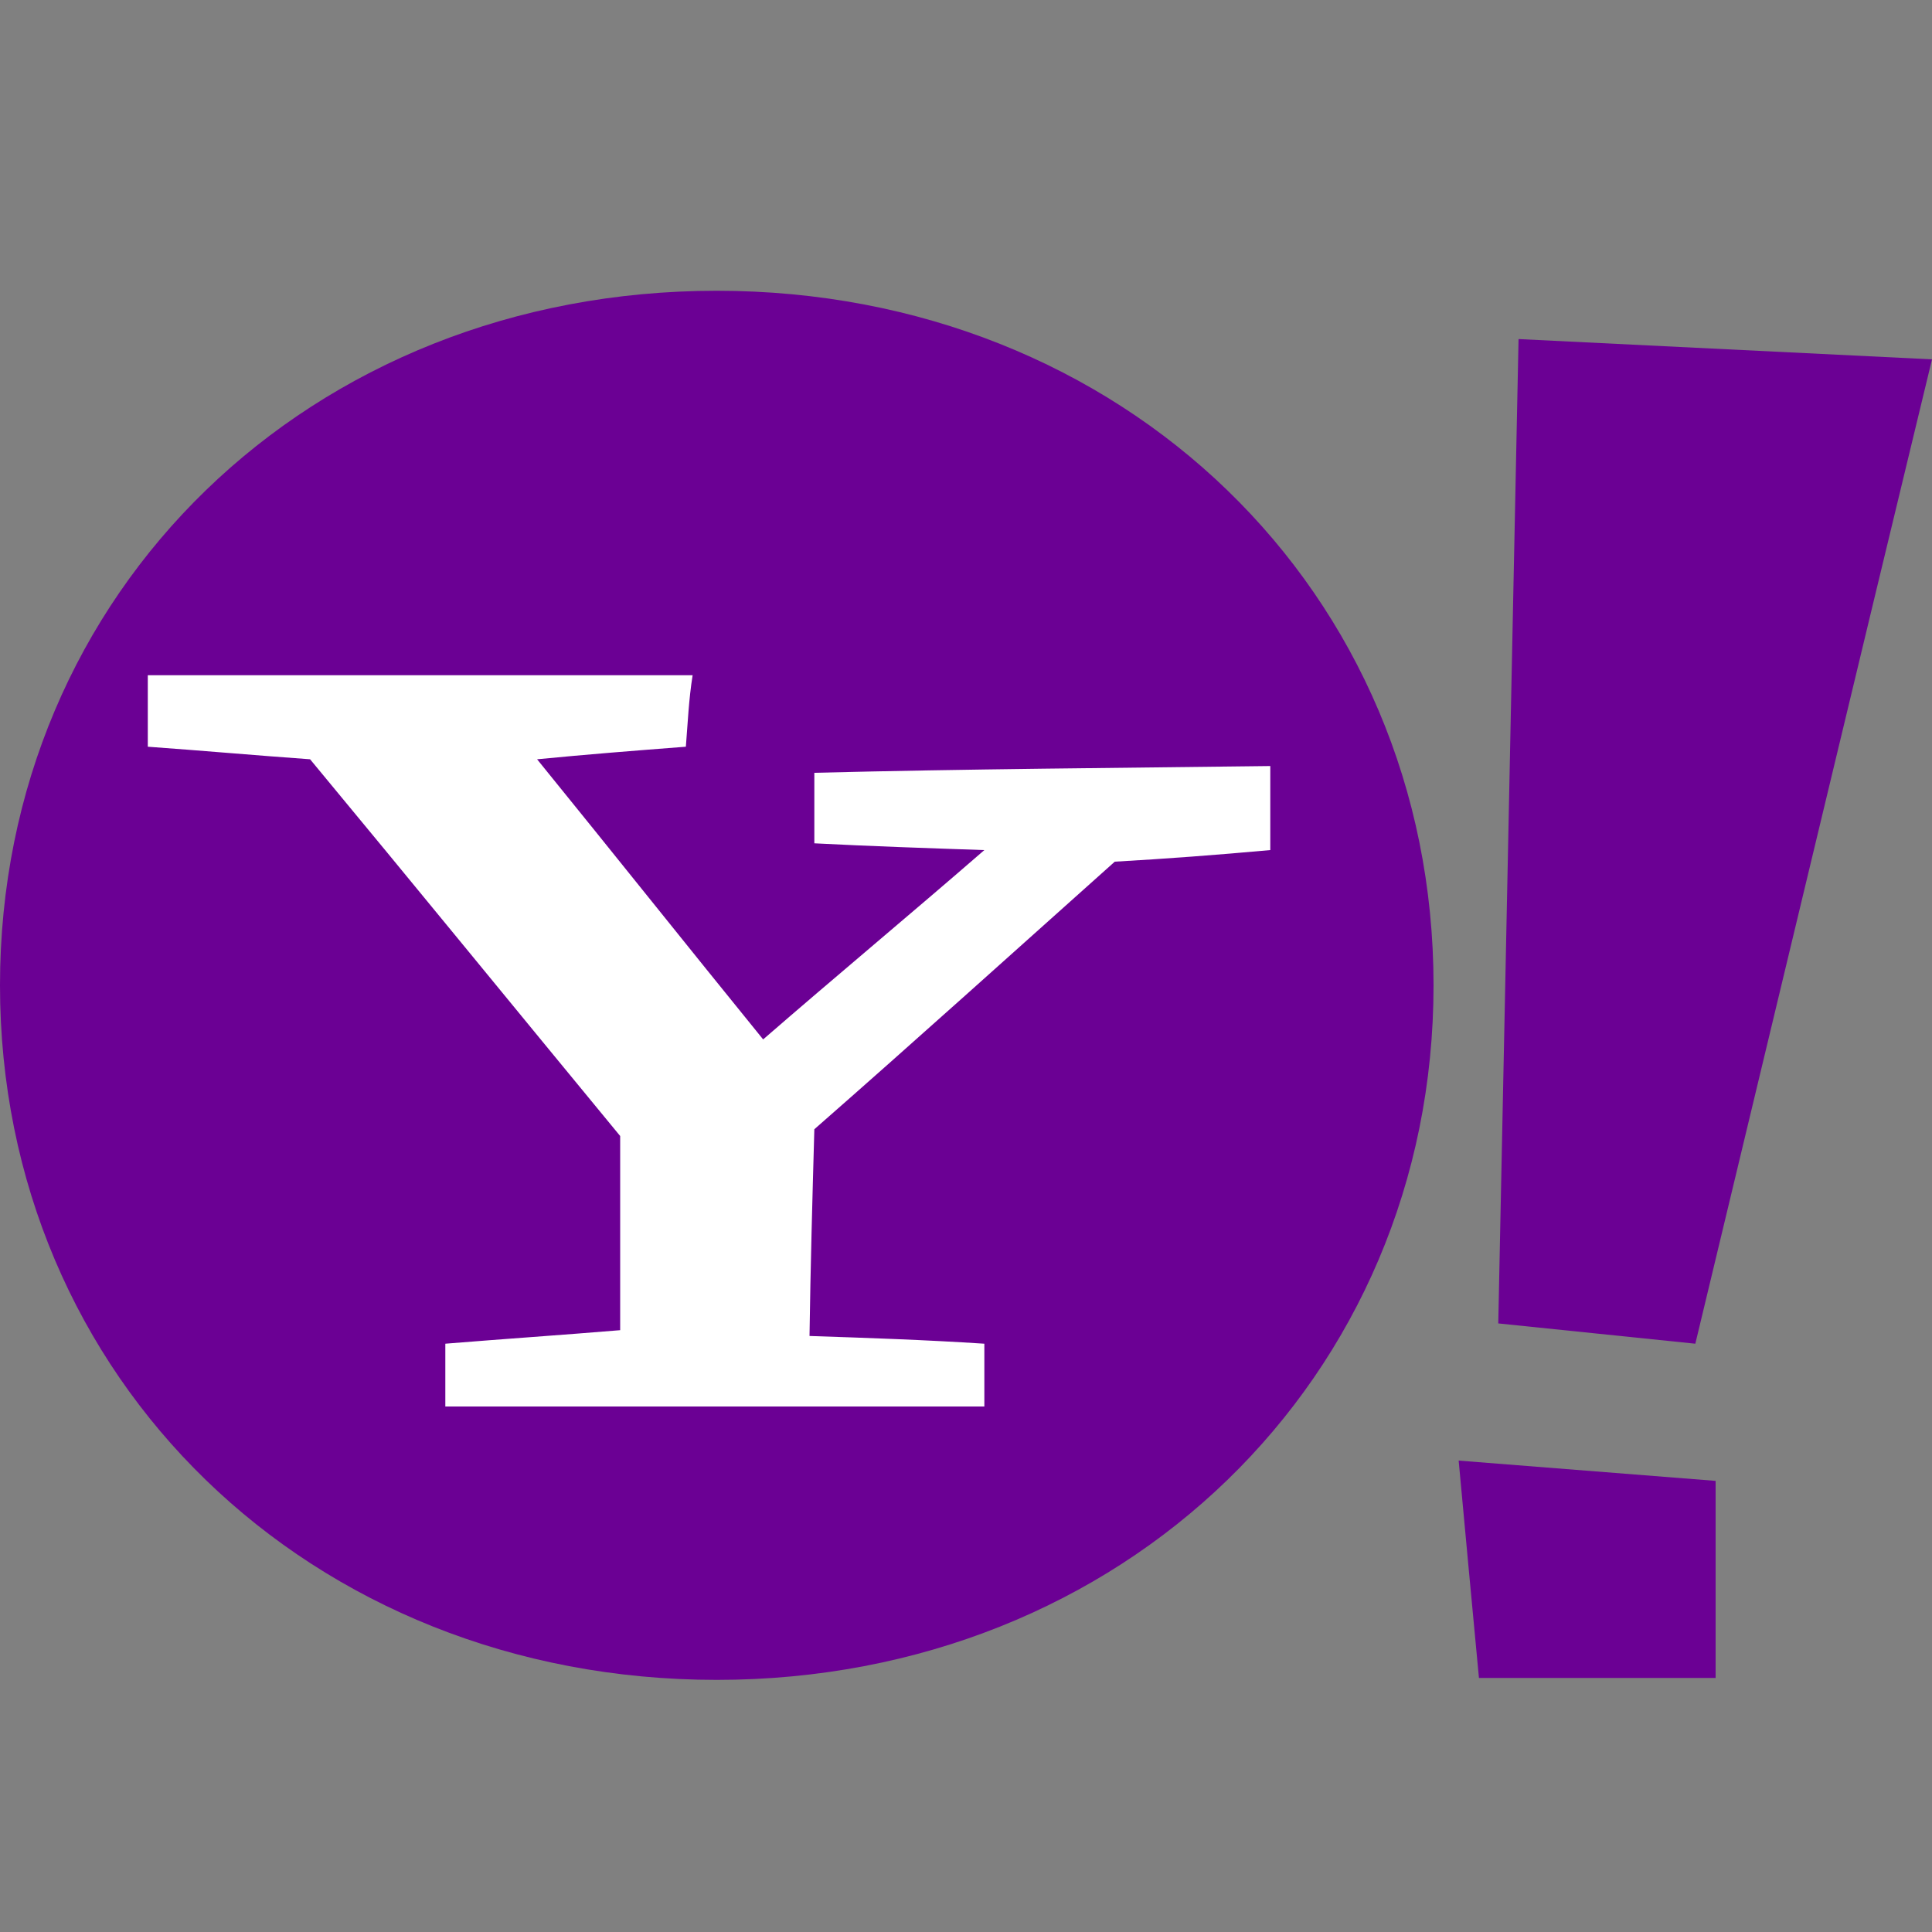
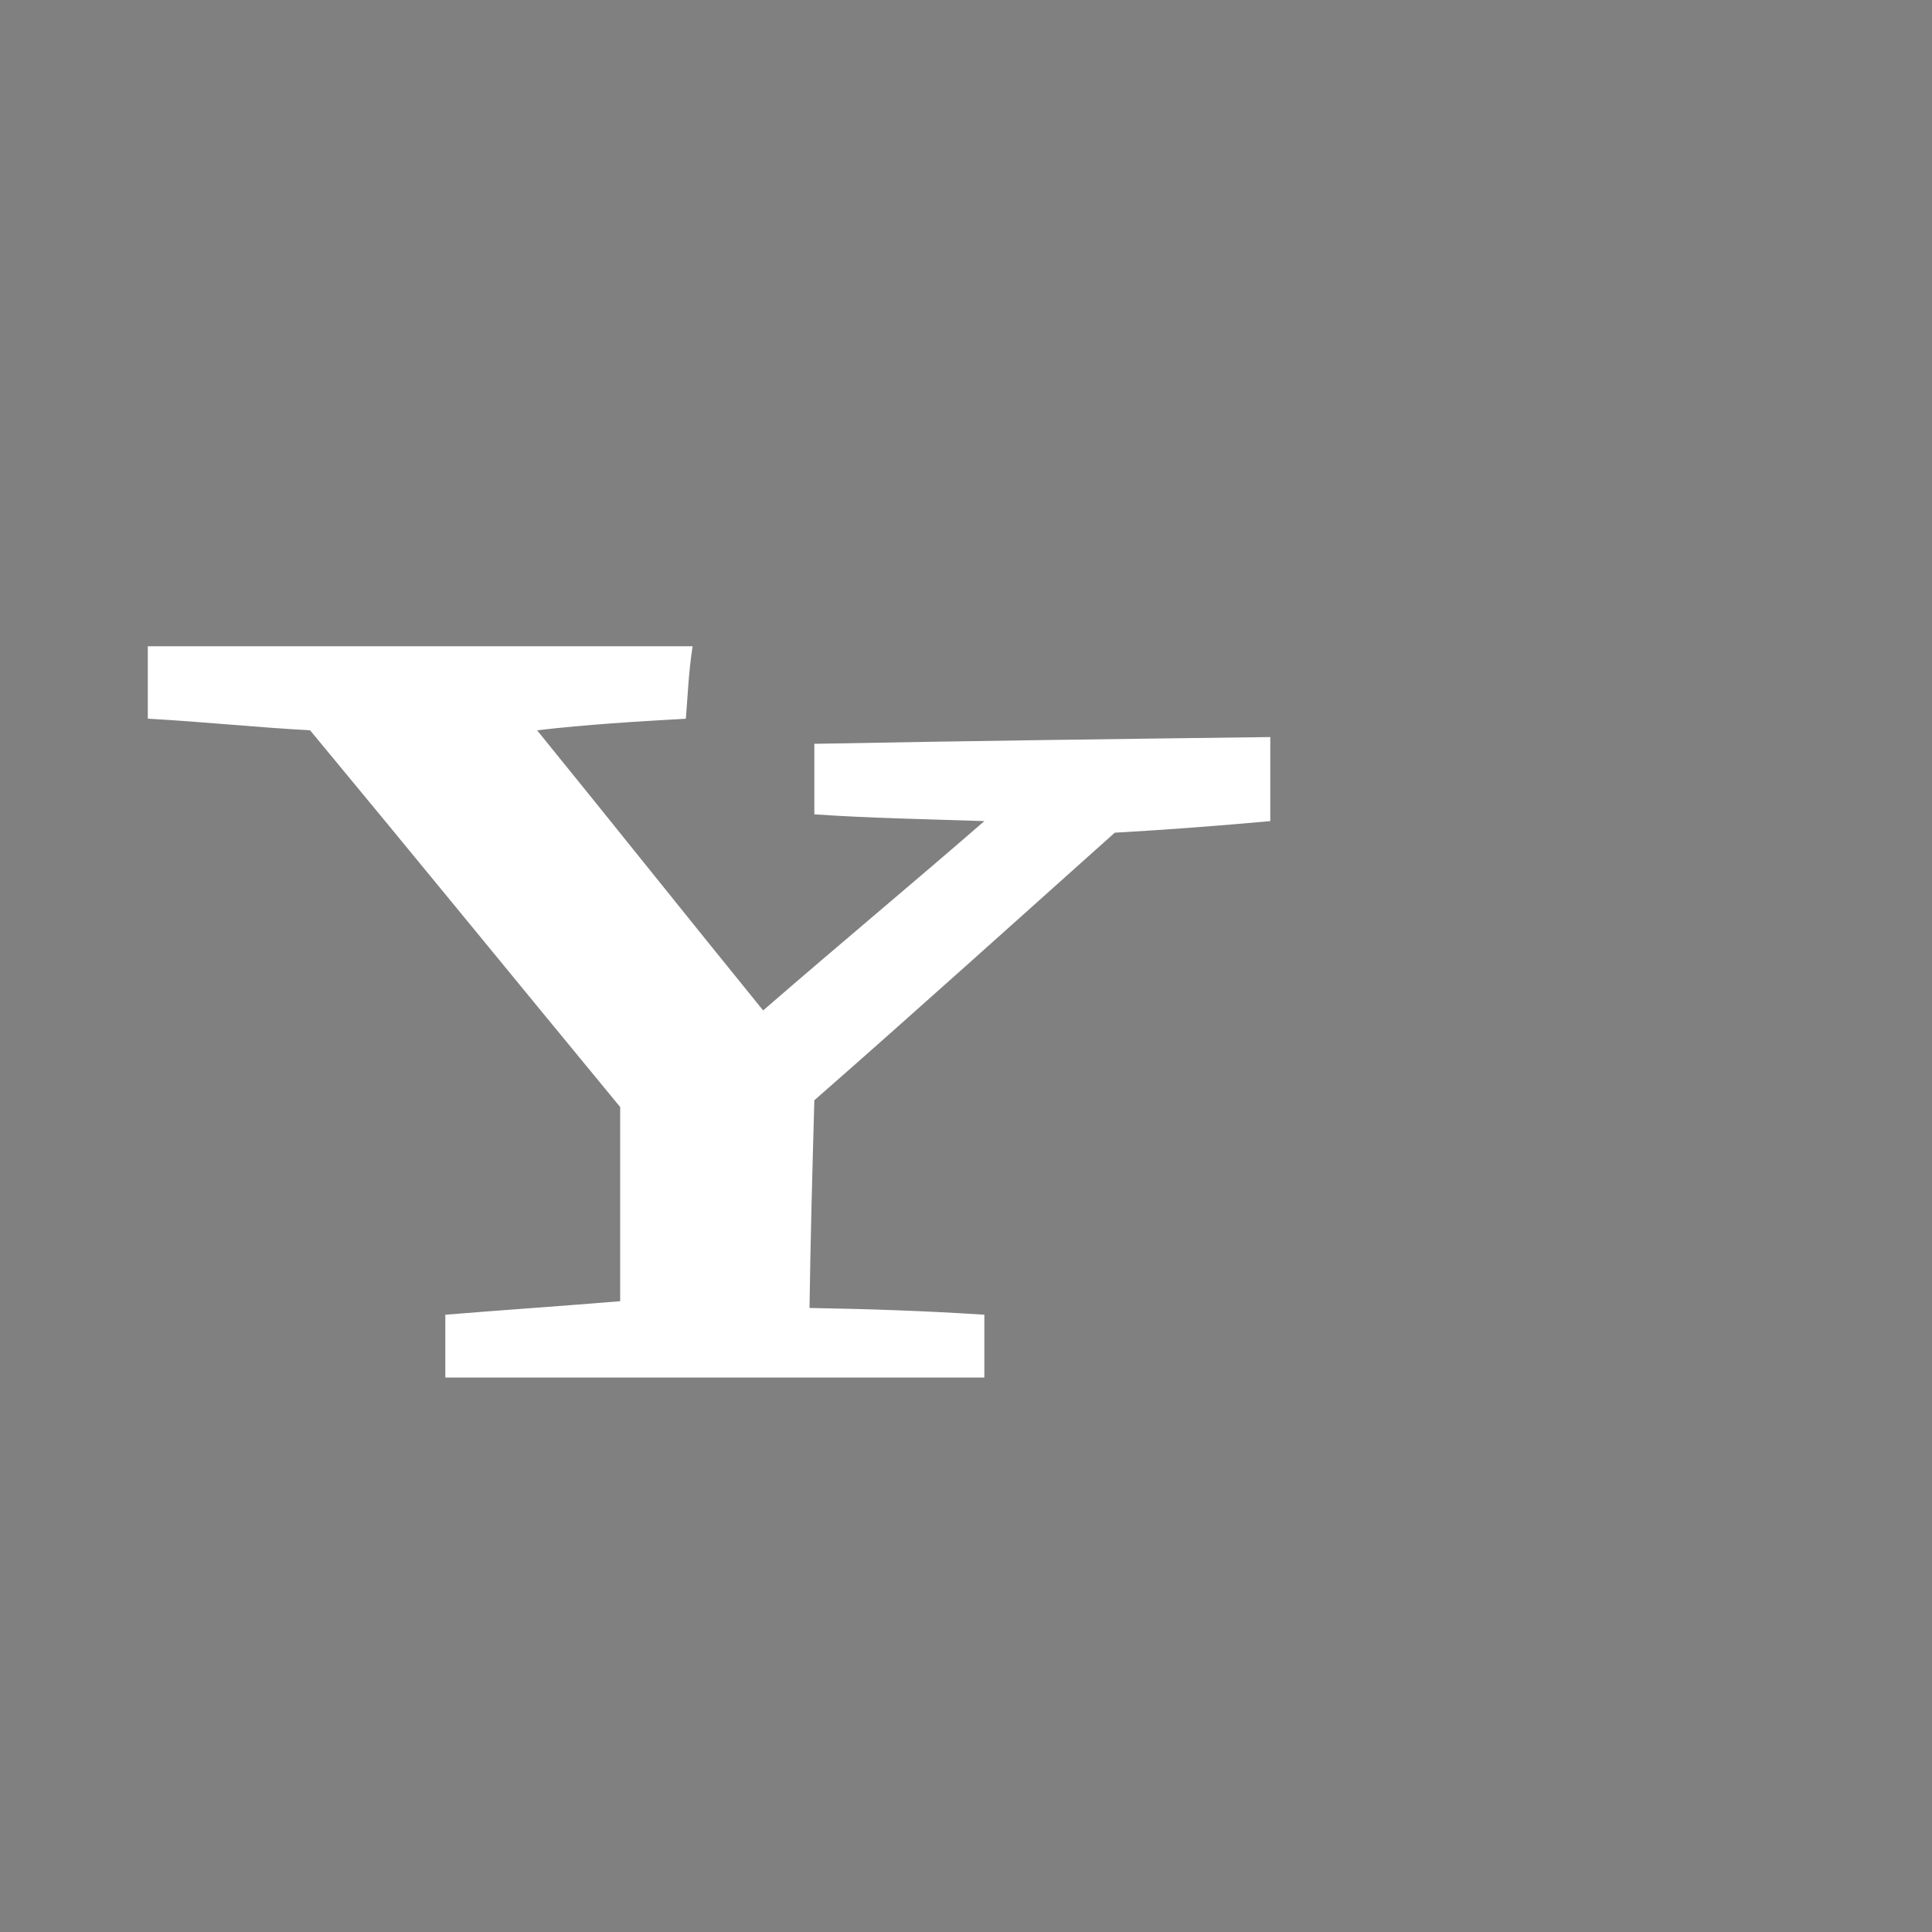
<svg xmlns="http://www.w3.org/2000/svg" version="1.2" viewBox="0 0 200 200" width="47" height="47">
  <rect x="0" y="0" width="200" height="200" fill="#808080" stroke="none" />
  <title>Yahoo</title>
  <style>
		.s0 { fill: #ffffff } 
		.s1 { fill: #6b0094 } 
	</style>
  <g id="g44">
    <g id="id2">
      <g id="bg-id2">
			</g>
      <g id="bo-id2">
			</g>
    </g>
  </g>
  <g id="g3970">
    <g id="g3956">
      <g id="g63">
        <g id="id4">
          <path id="path66" class="s0" d="m71 74.4c0.2-2.5 0.3-5 0.7-7.5q-28.2 0-56.4 0c0 2.5 0 5 0 7.5 5.6 0.3 11.2 0.9 16.8 1.2 10.7 12.9 21.3 25.9 32.1 39 0 6.8 0 13.3 0 20.1-6 0.5-12 0.9-18.1 1.4 0 2.1 0 4.4 0 6.5 18.7 0 37.3 0 55.8 0 0-2.1 0-4.4 0-6.5-6.1-0.4-12.1-0.6-18.1-0.7 0.1-7.1 0.3-14.4 0.5-21.5 10.5-9.2 20.8-18.5 31.1-27.7 5.3-0.3 10.6-0.7 16.1-1.2 0-2.8 0-5.8 0-8.7-15.8 0.2-31.4 0.4-47.2 0.7 0 2.5 0 4.8 0 7.3 5.8 0.4 11.7 0.5 17.6 0.7-7.6 6.6-15.3 13-22.9 19.6-7.8-9.6-15.6-19.4-23.4-29 5.1-0.6 10.2-0.9 15.4-1.2z" />
        </g>
      </g>
    </g>
  </g>
  <g id="g3970_1_">
    <g id="g3956_1_">
-       <path id="path61_1_" class="s1" d="m74.2 30.1c42 0 74.2 31.1 74.2 71.9 0 40.7-32.2 71.9-74.2 71.9-42.1 0-74.2-31.2-74.2-71.9 0-40.8 32.1-71.9 74.2-71.9z" />
      <g id="g63_1_">
        <g id="id4_1_">
-           <path id="path66_1_" class="s0" d="m71 77.3c0.2-2.5 0.3-4.9 0.7-7.4q-28.2 0-56.4 0c0 2.5 0 5 0 7.4 5.6 0.4 11.2 0.9 16.8 1.3 10.7 12.9 21.3 25.9 32.1 39 0 6.8 0 13.3 0 20.1-6 0.5-12 0.9-18.1 1.4 0 2.1 0 4.4 0 6.5 18.7 0 37.3 0 55.8 0 0-2.1 0-4.4 0-6.5-6.1-0.4-12.1-0.6-18.1-0.8 0.1-7.1 0.3-14.3 0.5-21.4 10.5-9.2 20.8-18.5 31.1-27.7 5.3-0.3 10.6-0.7 16.1-1.2 0-2.9 0-5.8 0-8.7-15.8 0.2-31.4 0.3-47.2 0.7 0 2.5 0 4.8 0 7.3 5.8 0.3 11.7 0.5 17.6 0.7-7.6 6.6-15.3 13-22.9 19.6-7.8-9.6-15.6-19.4-23.4-29 5.1-0.5 10.2-0.9 15.4-1.3z" />
-         </g>
+           </g>
      </g>
      <g id="g68_1_">
        <g id="id5_1_">
-           <path id="path71_1_" class="s1" d="m200 37.2c-14.4-0.7-28.6-1.4-42.8-2.1-0.7 33.9-1.4 68-2.1 101.9 6.7 0.7 13.7 1.4 20.4 2.1 8.2-34.1 16.3-68 24.5-101.9zm-46.9 136.5q12.3 0 24.5 0c0-6.7 0-13.5 0-20.4-8.8-0.7-17.7-1.4-26.6-2.1 0.7 7.6 1.4 15.1 2.1 22.5z" />
-         </g>
+           </g>
      </g>
    </g>
  </g>
</svg>